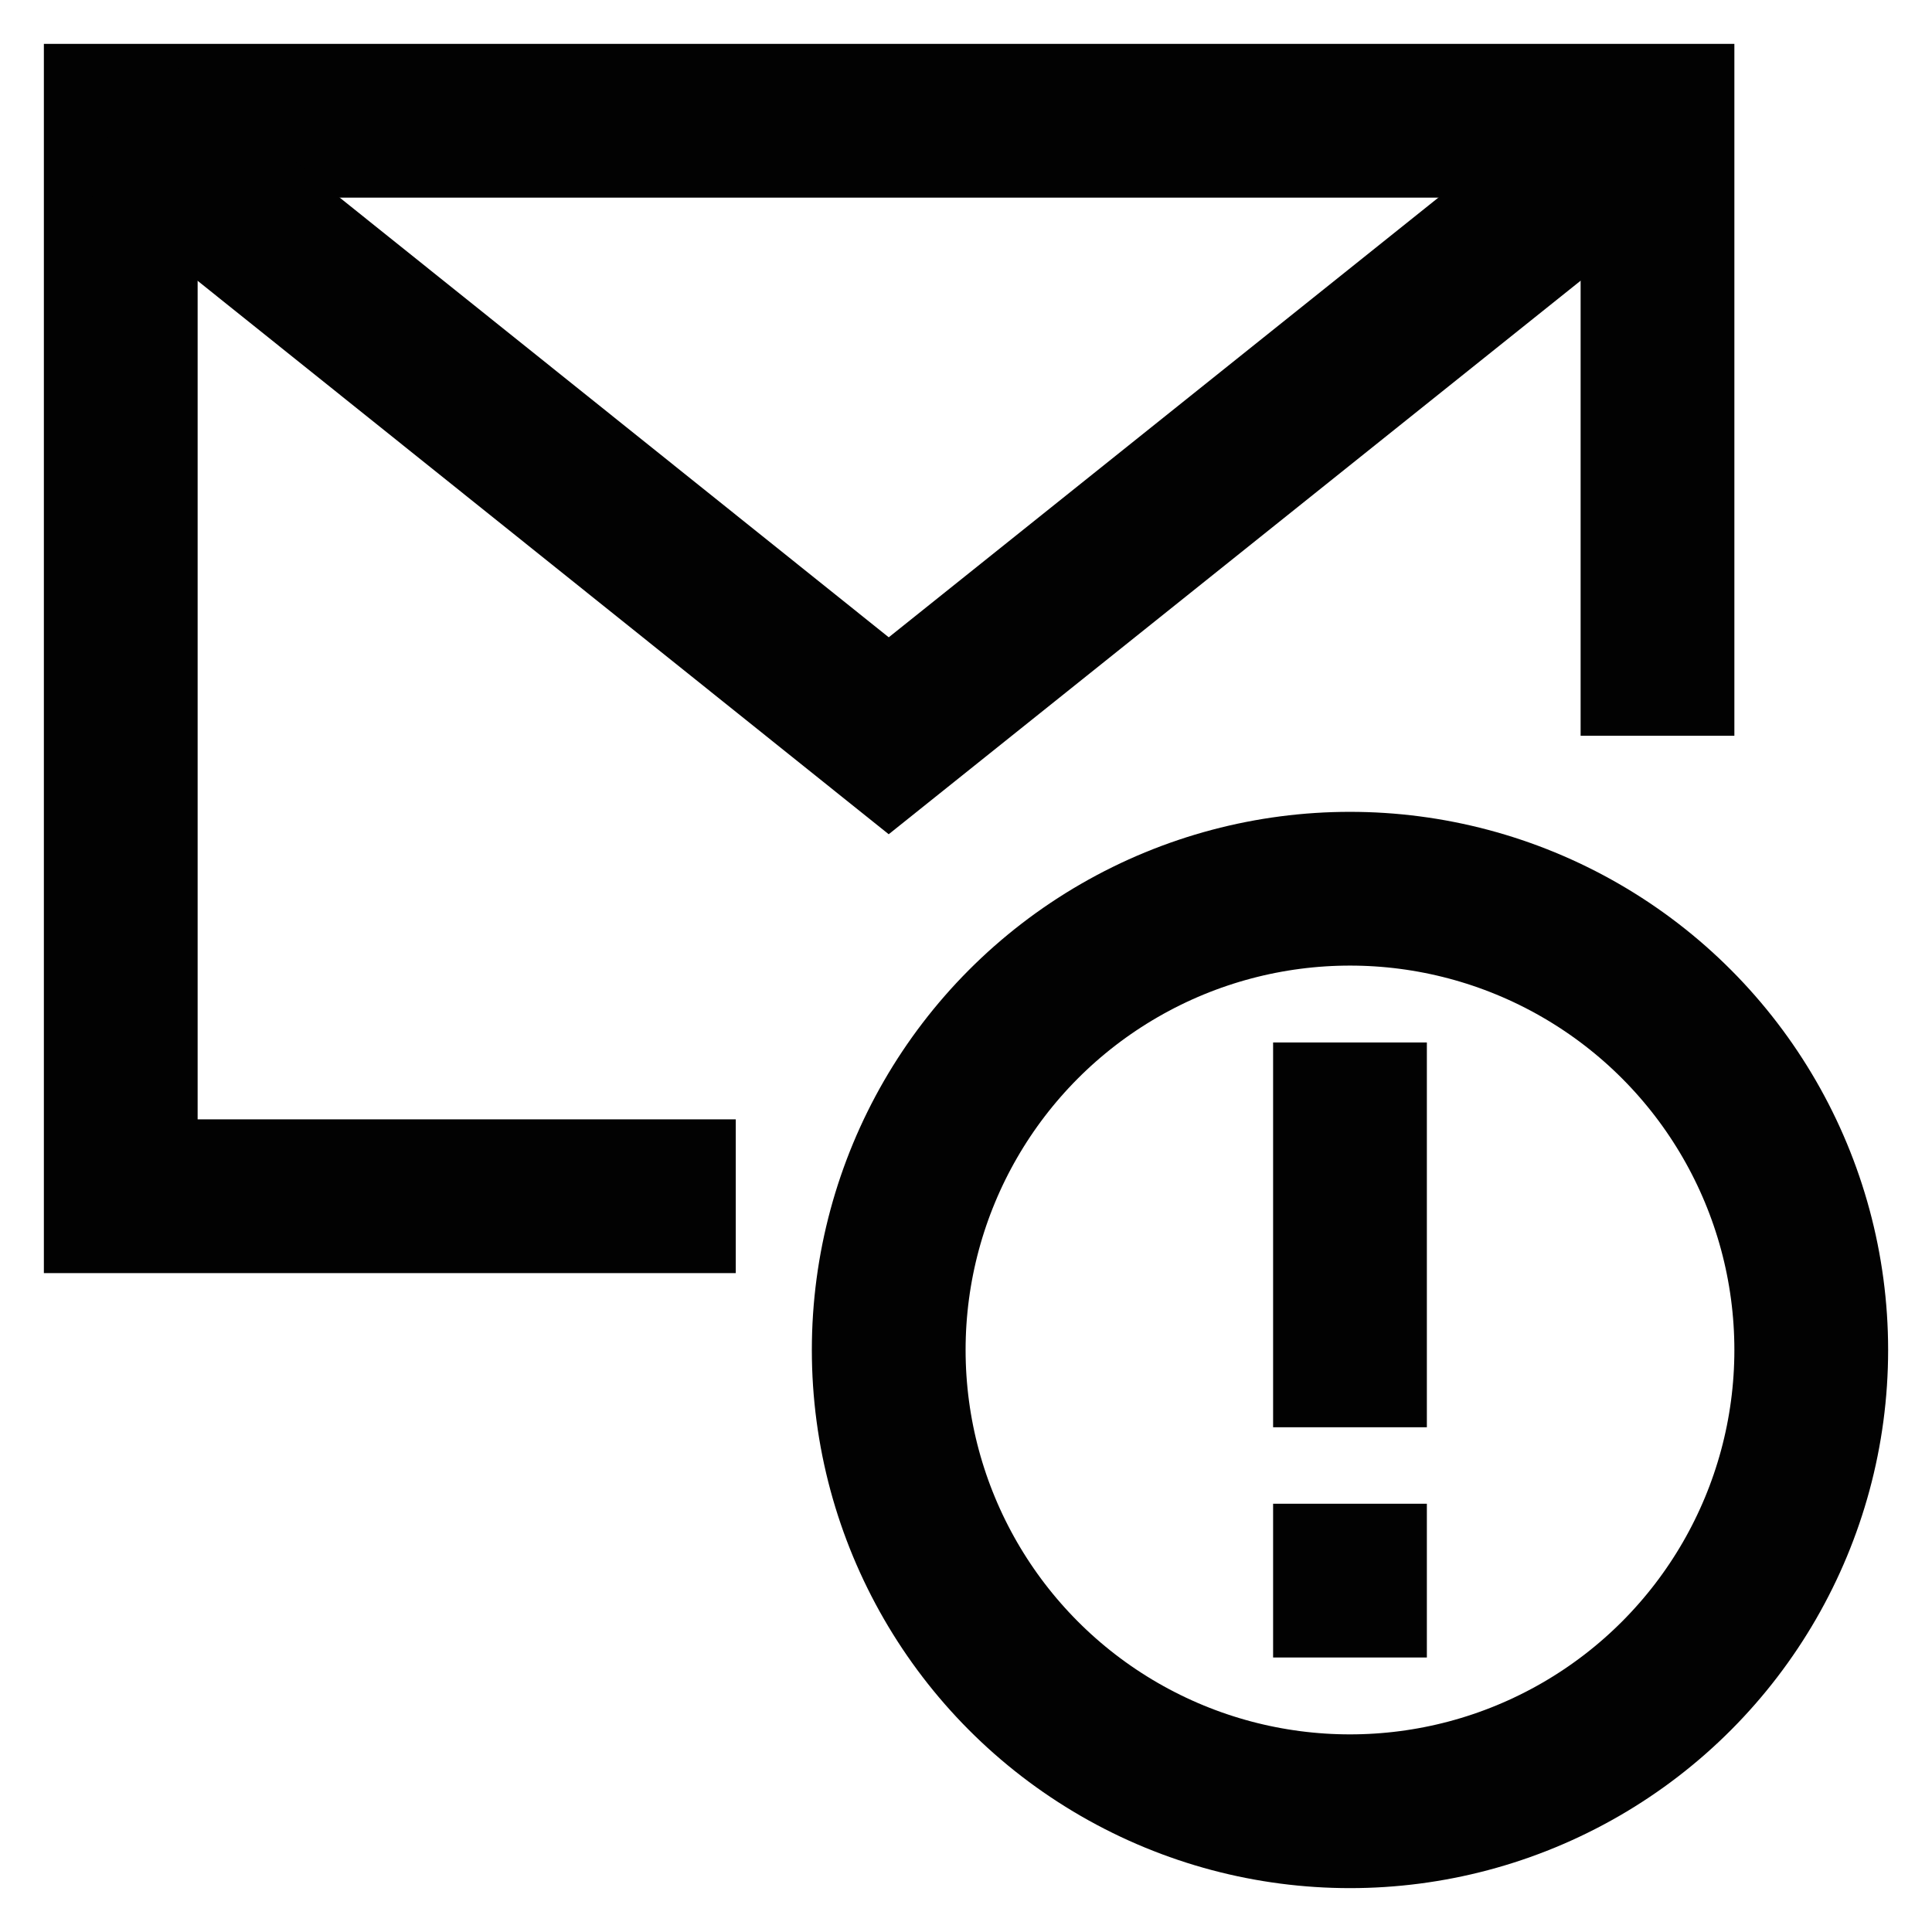
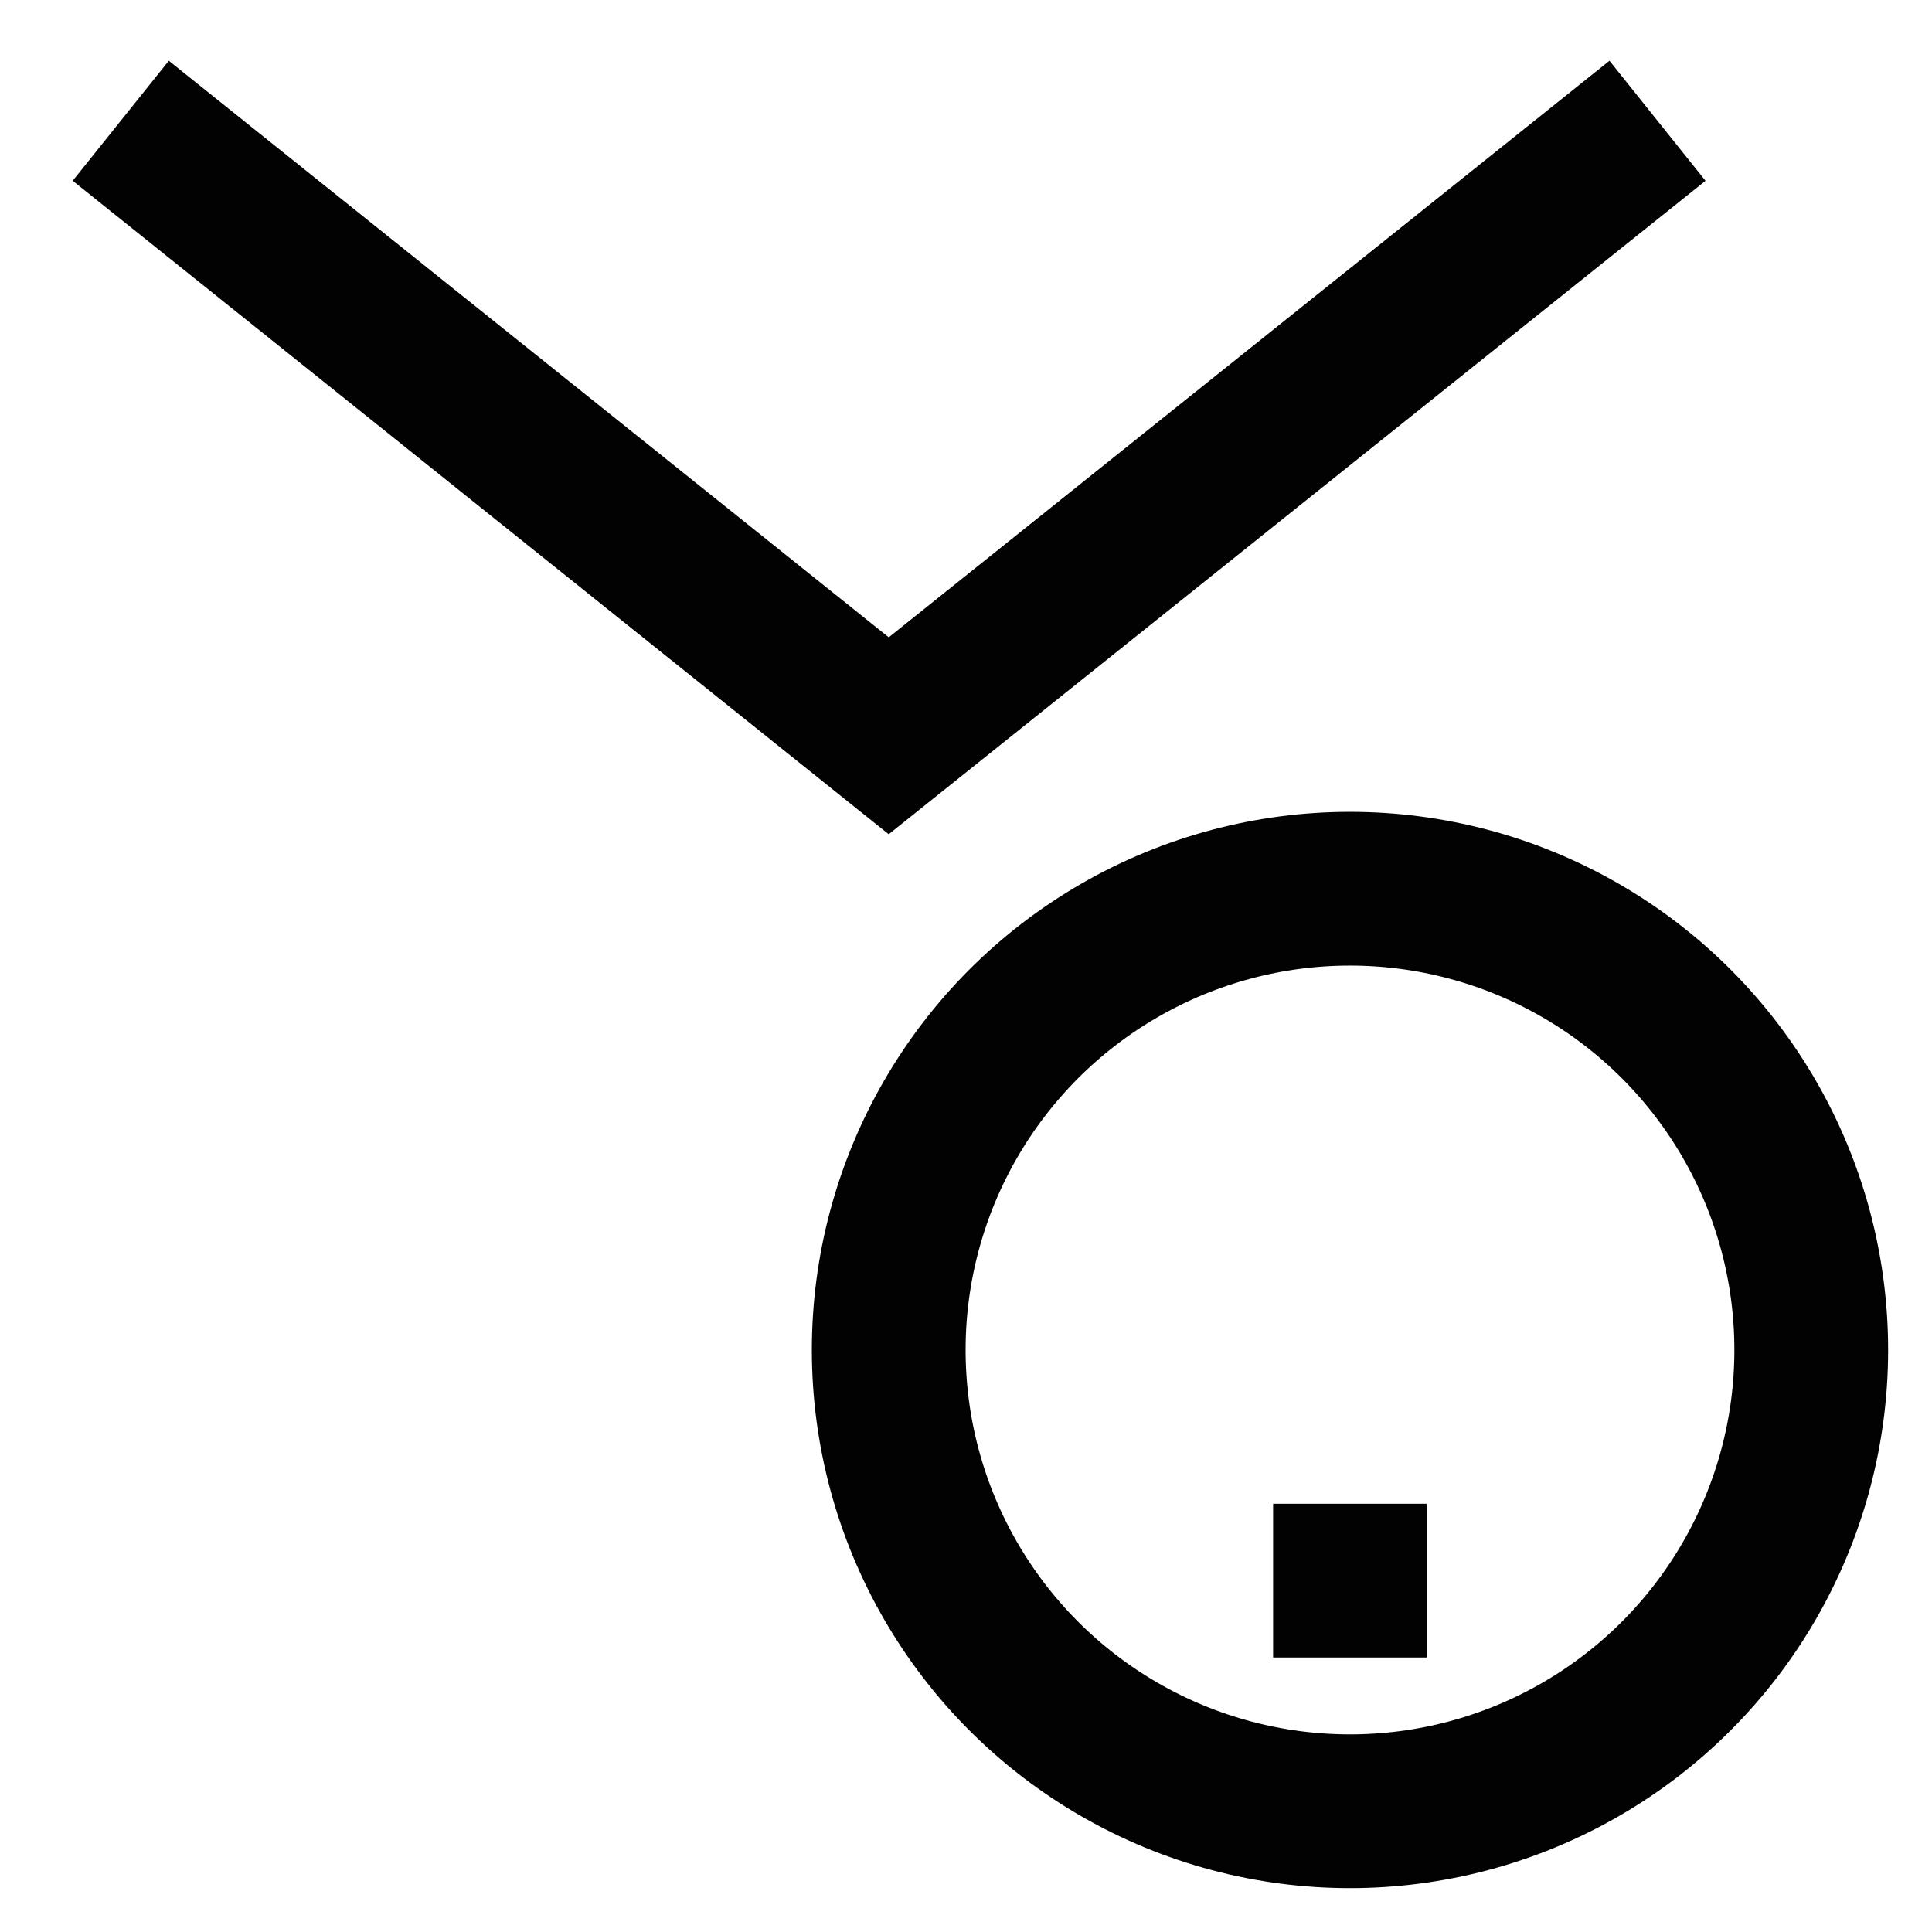
<svg xmlns="http://www.w3.org/2000/svg" width="800px" height="800px" viewBox="0 0 24 24" id="Layer_1" data-name="Layer 1">
  <defs>
    <style>.cls-1{fill:none;stroke:#020202;stroke-miterlimit:10;stroke-width:1.91px;}</style>
  </defs>
-   <polyline class="cls-1" points="9.14 14.86 1.5 14.86 1.5 1.5 20.59 1.5 20.59 9.14" />
-   <line class="cls-1" x1="16.77" y1="12.95" x2="16.77" y2="17.73" />
  <line class="cls-1" x1="16.77" y1="18.68" x2="16.77" y2="20.59" />
  <circle class="cls-1" cx="16.77" cy="16.77" r="5.73" />
  <polyline class="cls-1" points="1.5 1.5 11.04 9.14 20.59 1.5" />
</svg>